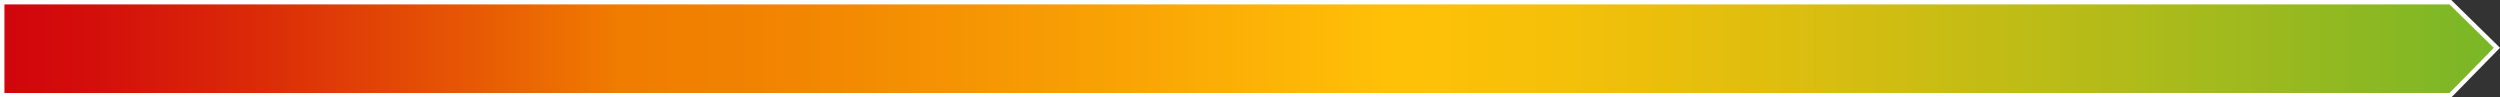
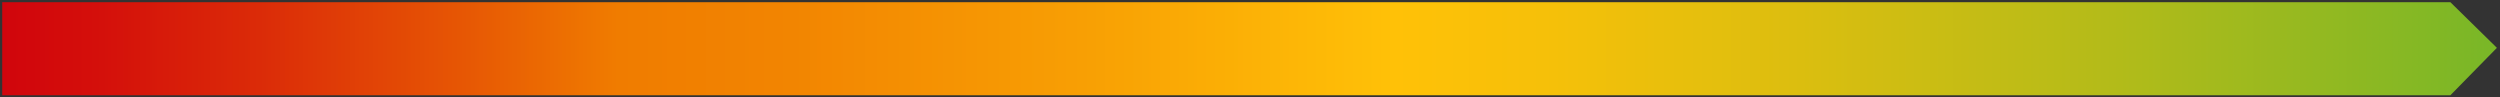
<svg xmlns="http://www.w3.org/2000/svg" version="1.1" id="Ebene_1" x="0px" y="0px" viewBox="0 0 564.4 22" style="enable-background:new 0 0 564.4 22;" xml:space="preserve">
  <rect x="0" y="0" width="564.4" height="22" fill="#333333" stroke="none" />
  <style type="text/css">
	.st0{fill:url(#SVGID_1_);}
	.st1{fill:#FFFFFF;}
</style>
  <g id="scale-gradient">
    <linearGradient id="SVGID_1_" gradientUnits="userSpaceOnUse" x1="0.5" y1="11" x2="563.707" y2="11">
      <stop offset="0" style="stop-color:#D1050C" />
      <stop offset="3.777587e-02" style="stop-color:#D40F0B" />
      <stop offset="0.103" style="stop-color:#DB2B08" />
      <stop offset="0.187" style="stop-color:#E75804" />
      <stop offset="0.247" style="stop-color:#F07C00" />
      <stop offset="0.317" style="stop-color:#F28501" />
      <stop offset="0.433" style="stop-color:#F89F04" />
      <stop offset="0.558" style="stop-color:#FFC107" />
      <stop offset="0.618" style="stop-color:#F6C009" />
      <stop offset="0.718" style="stop-color:#DCBE0F" />
      <stop offset="0.846" style="stop-color:#B3BB19" />
      <stop offset="0.996" style="stop-color:#7AB727" />
      <stop offset="1" style="stop-color:#78B727" />
    </linearGradient>
    <polygon class="st0" points="0.5,21.5 0.5,0.5 553.2,0.5 563.7,10.8 553.2,21.5  " />
-     <path class="st1" d="M553,1l10,9.8L553,21H1V1H553 M553.4,0H553H1H0v1v20v1h1h552h0.4l0.3-0.3l10-10.2l0.7-0.7l-0.7-0.7l-10-9.8   L553.4,0L553.4,0z" />
  </g>
</svg>